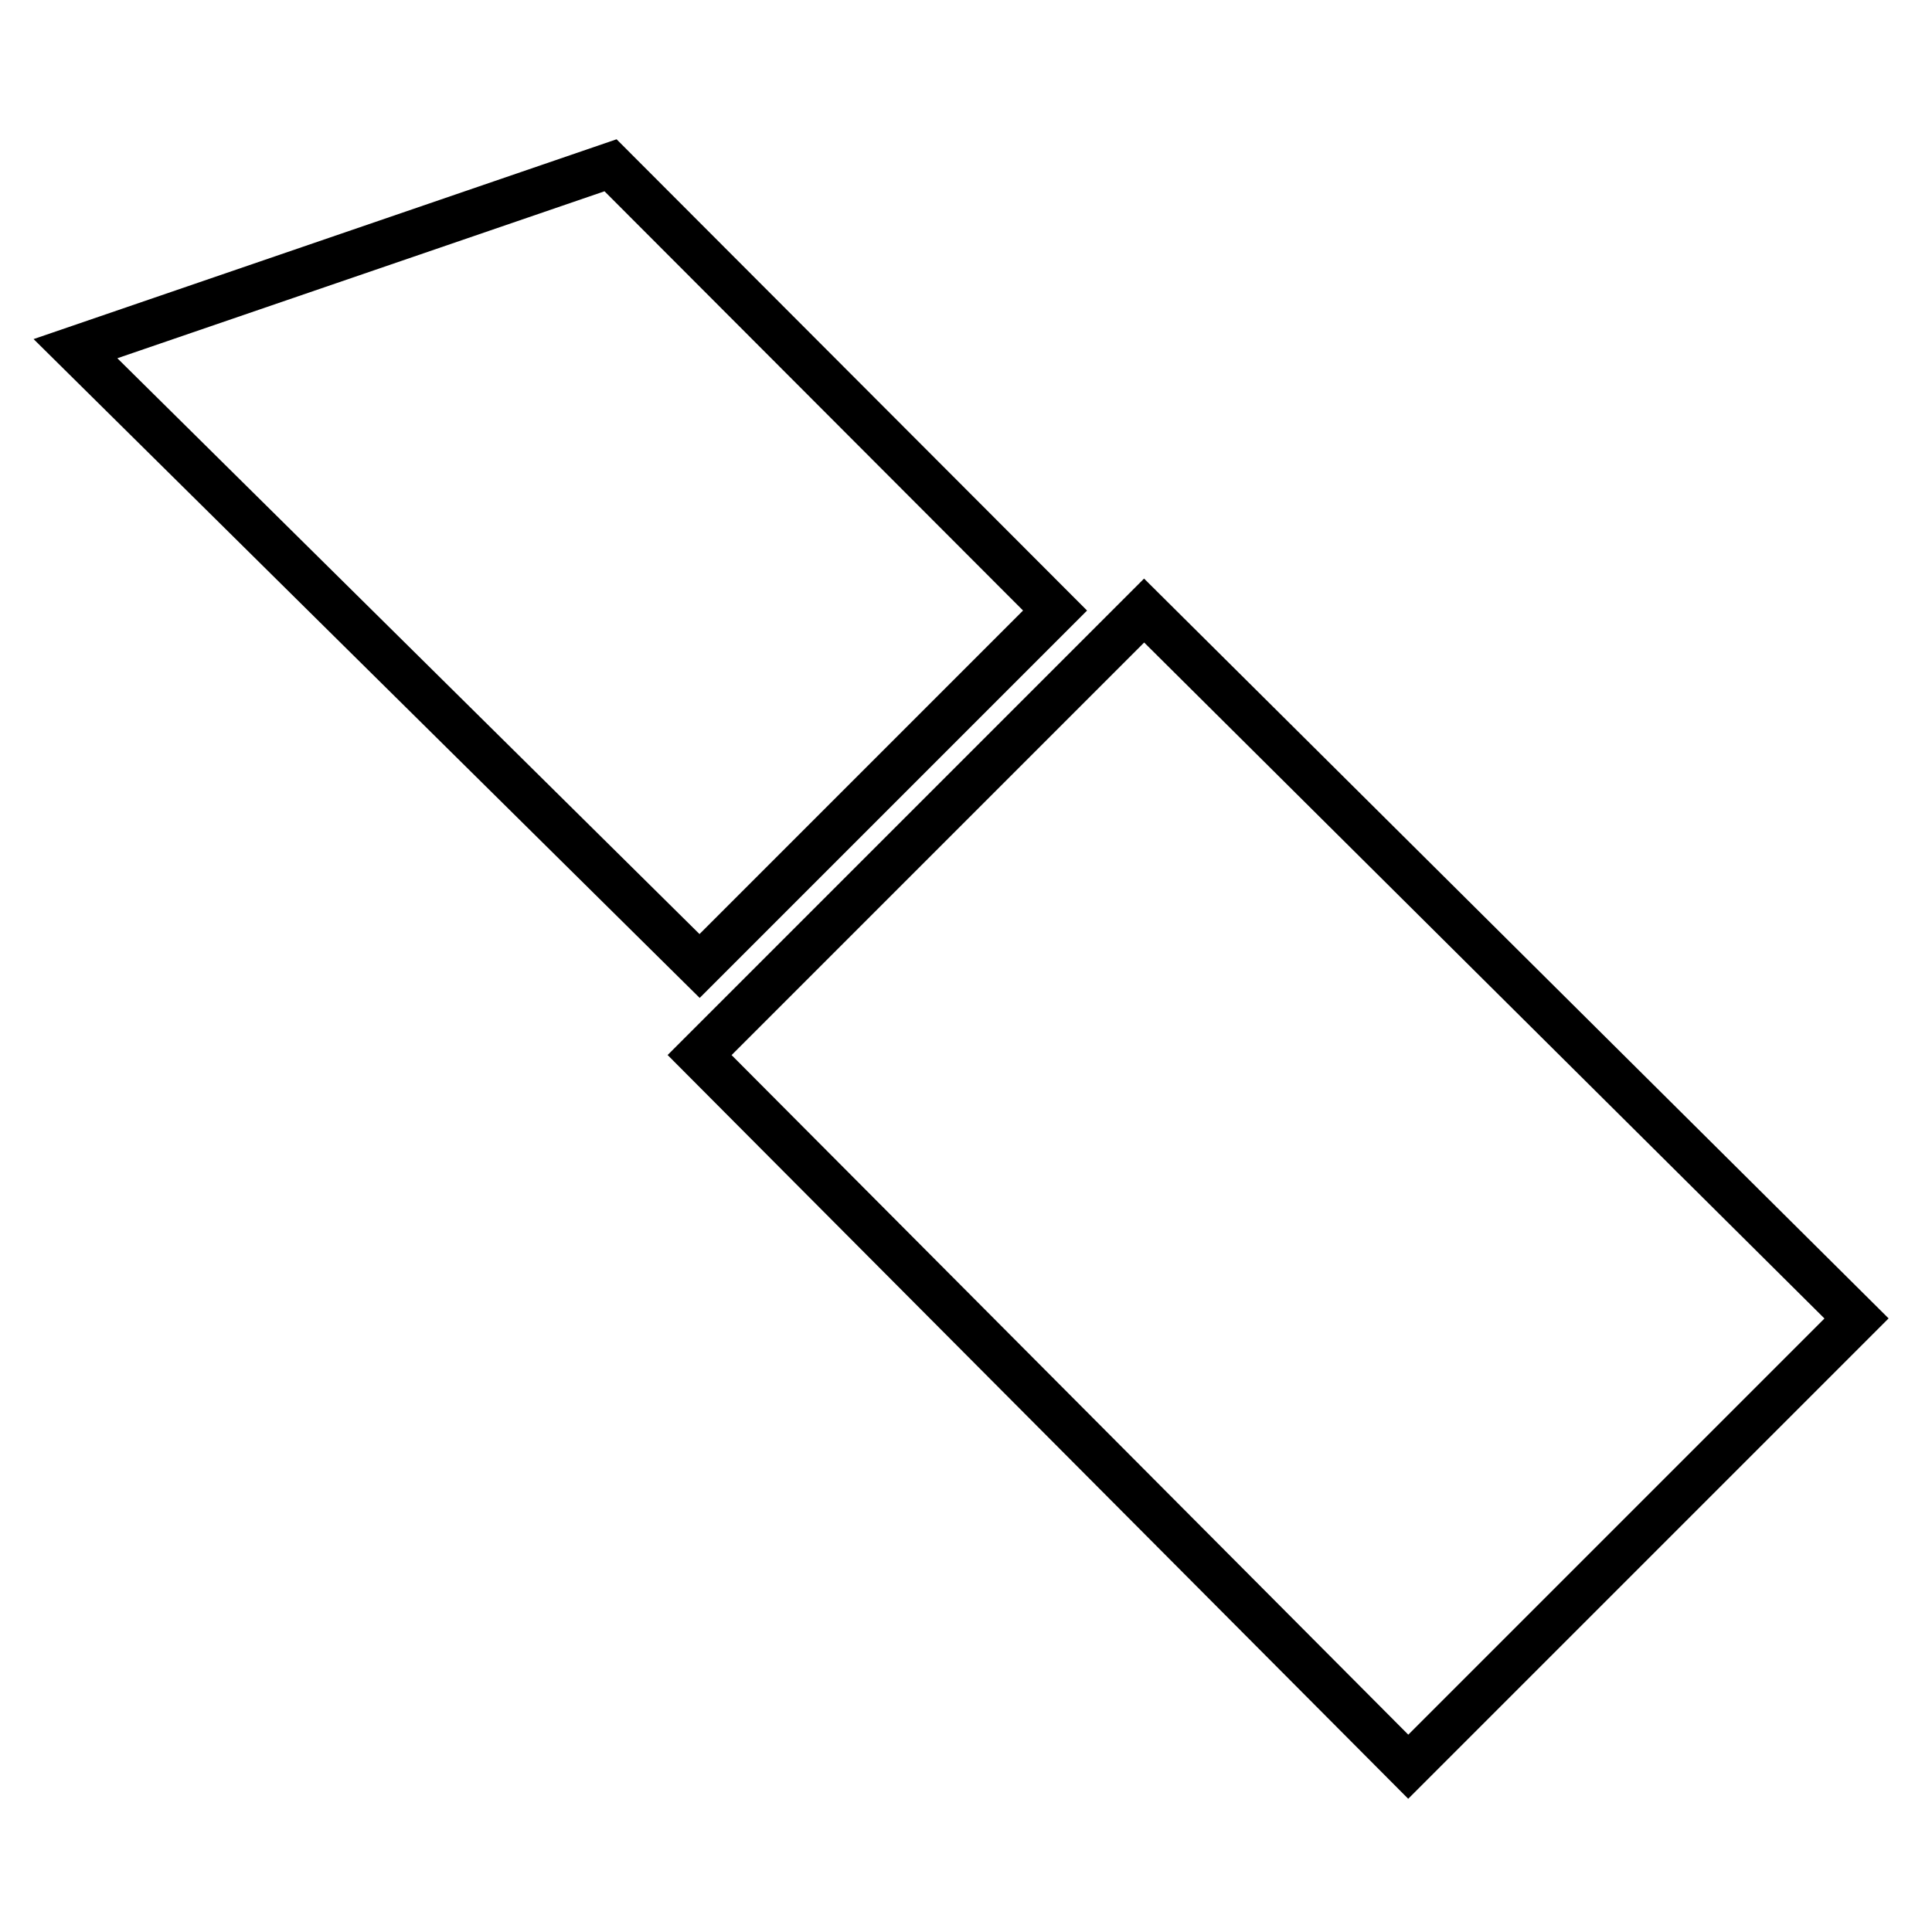
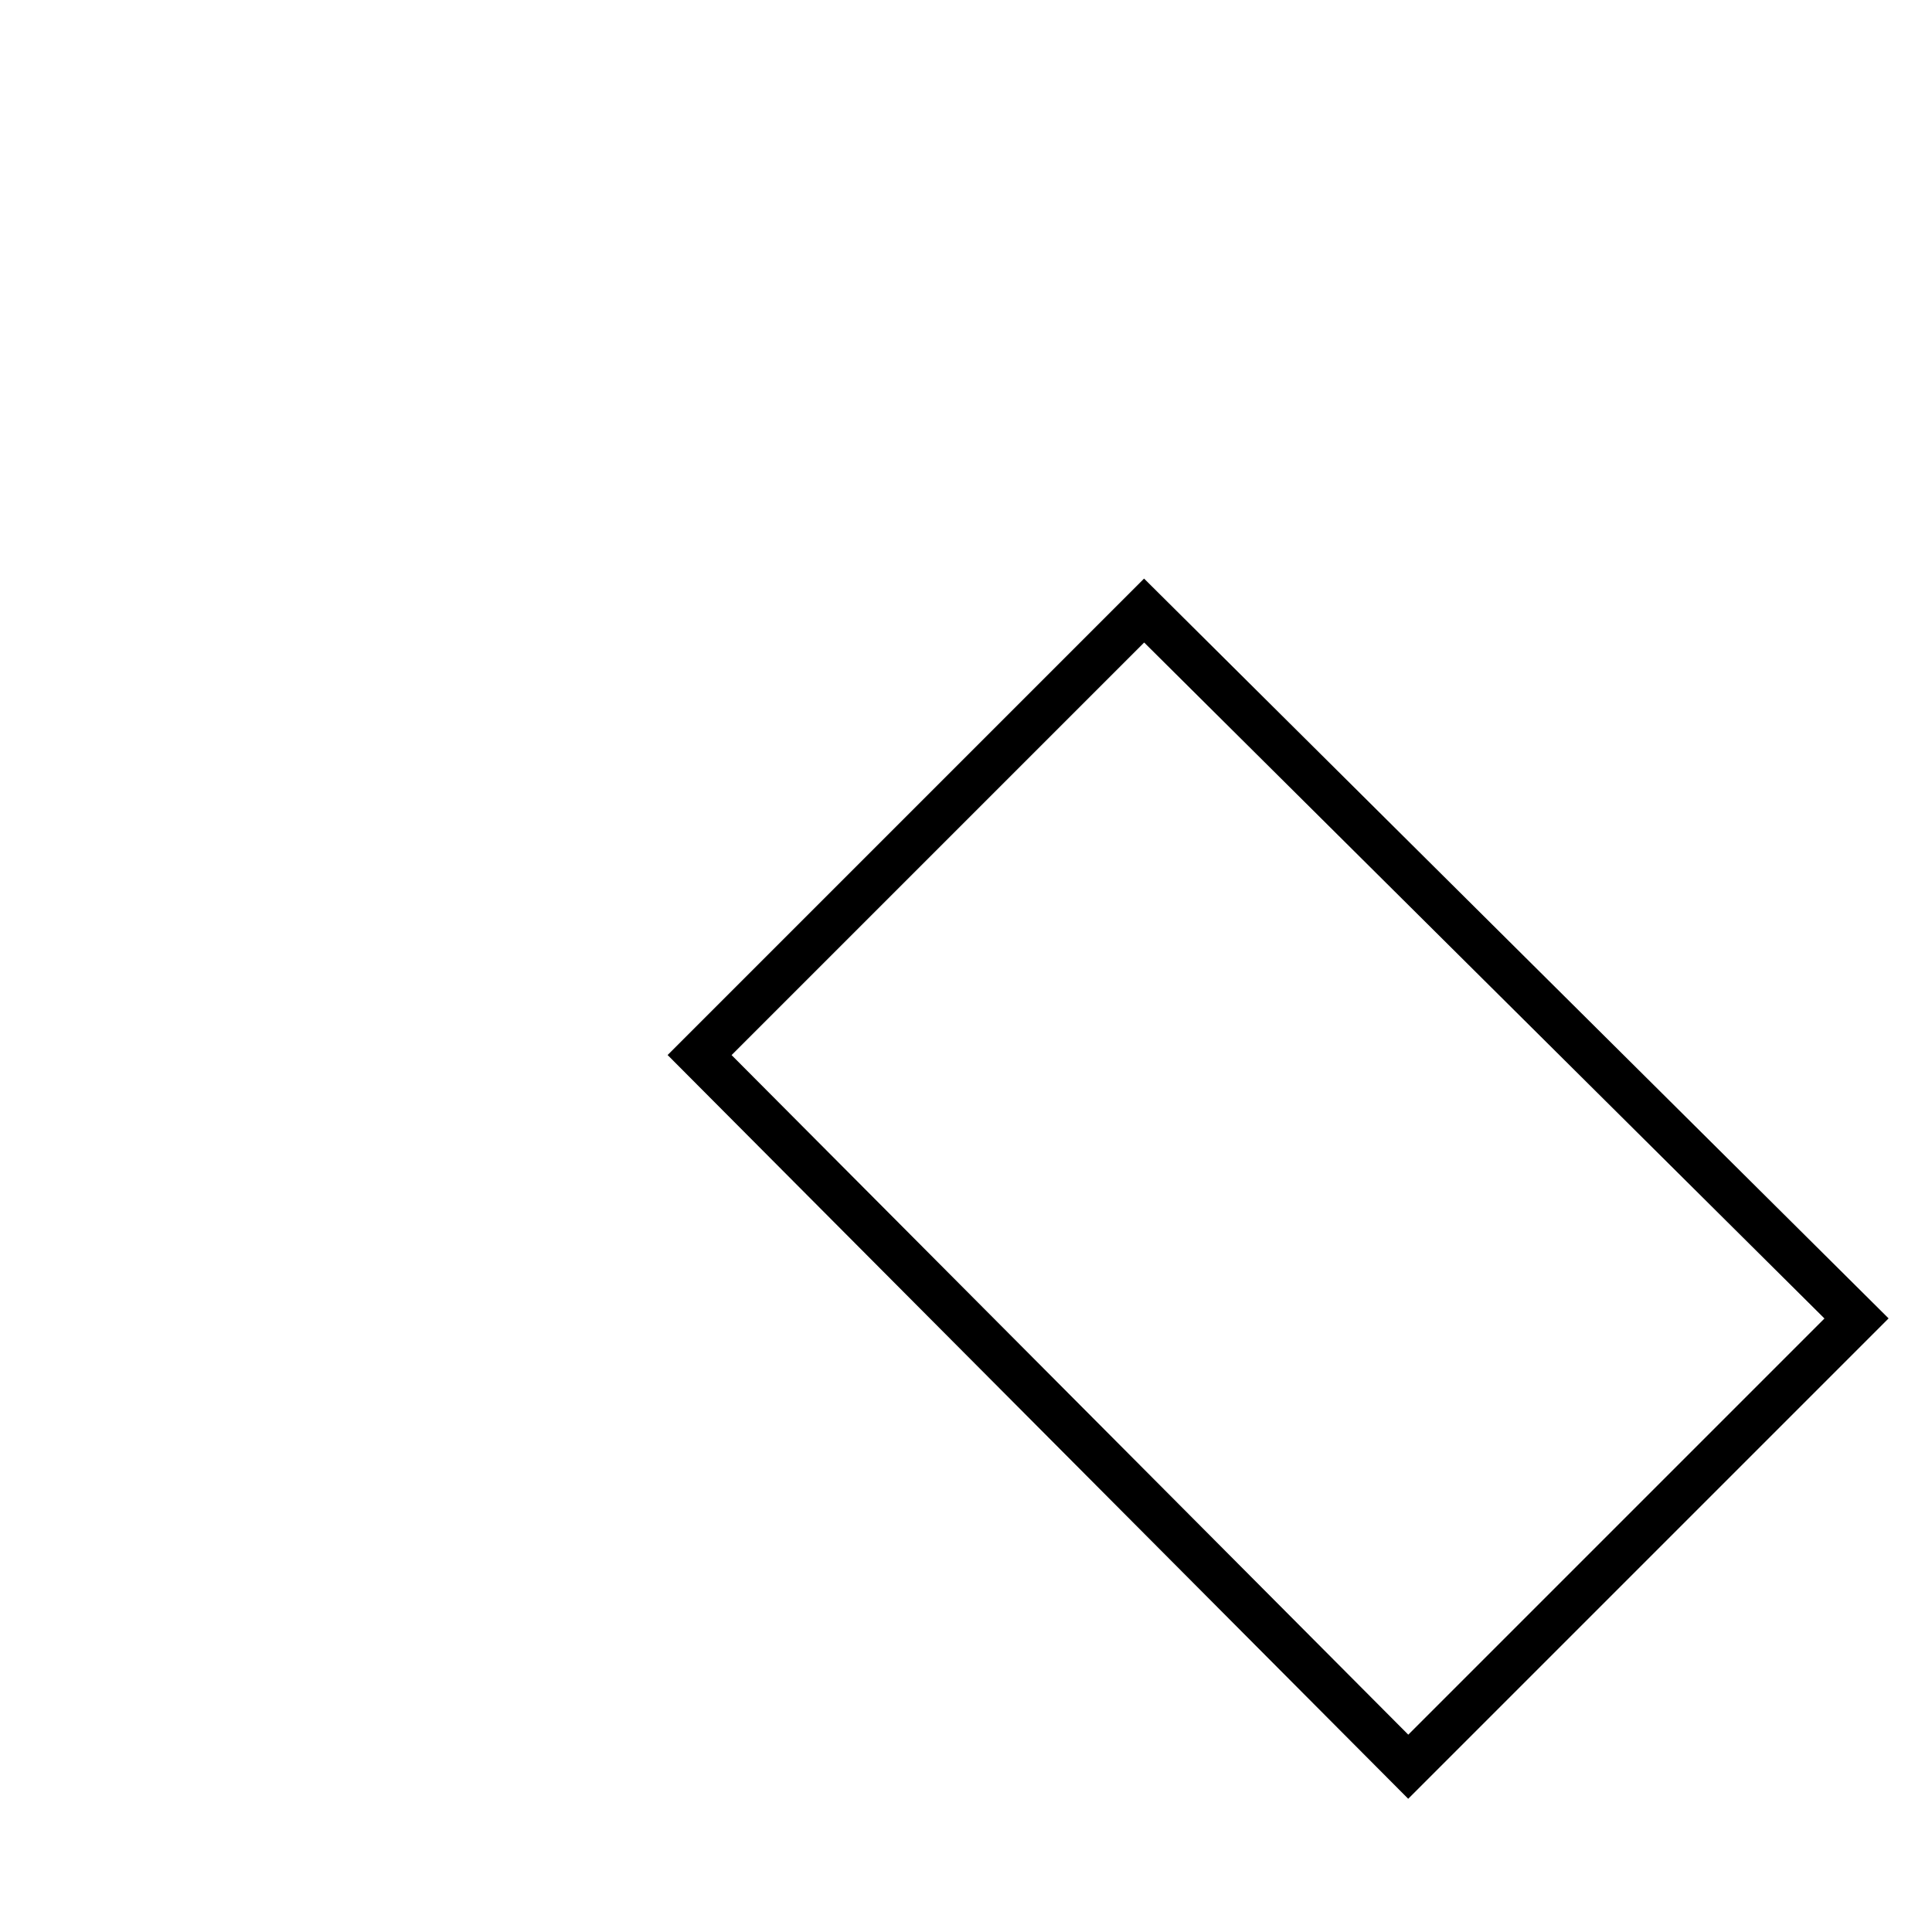
<svg xmlns="http://www.w3.org/2000/svg" version="1.1" x="0px" y="0px" viewBox="0 0 256 256" enable-background="new 0 0 256 256" xml:space="preserve">
  <g>
    <g>
-       <path stroke-width="6" fill-opacity="0" stroke="#000000" d="M10,46.2L92.7,128l47.1-47.1l-58.9-59L10,46.2z" />
      <path stroke-width="6" fill-opacity="0" stroke="#000000" d="M92.7,139.8l58.9-58.9l94.4,93.8l-59.4,59.4L92.7,139.8z" />
    </g>
  </g>
</svg>